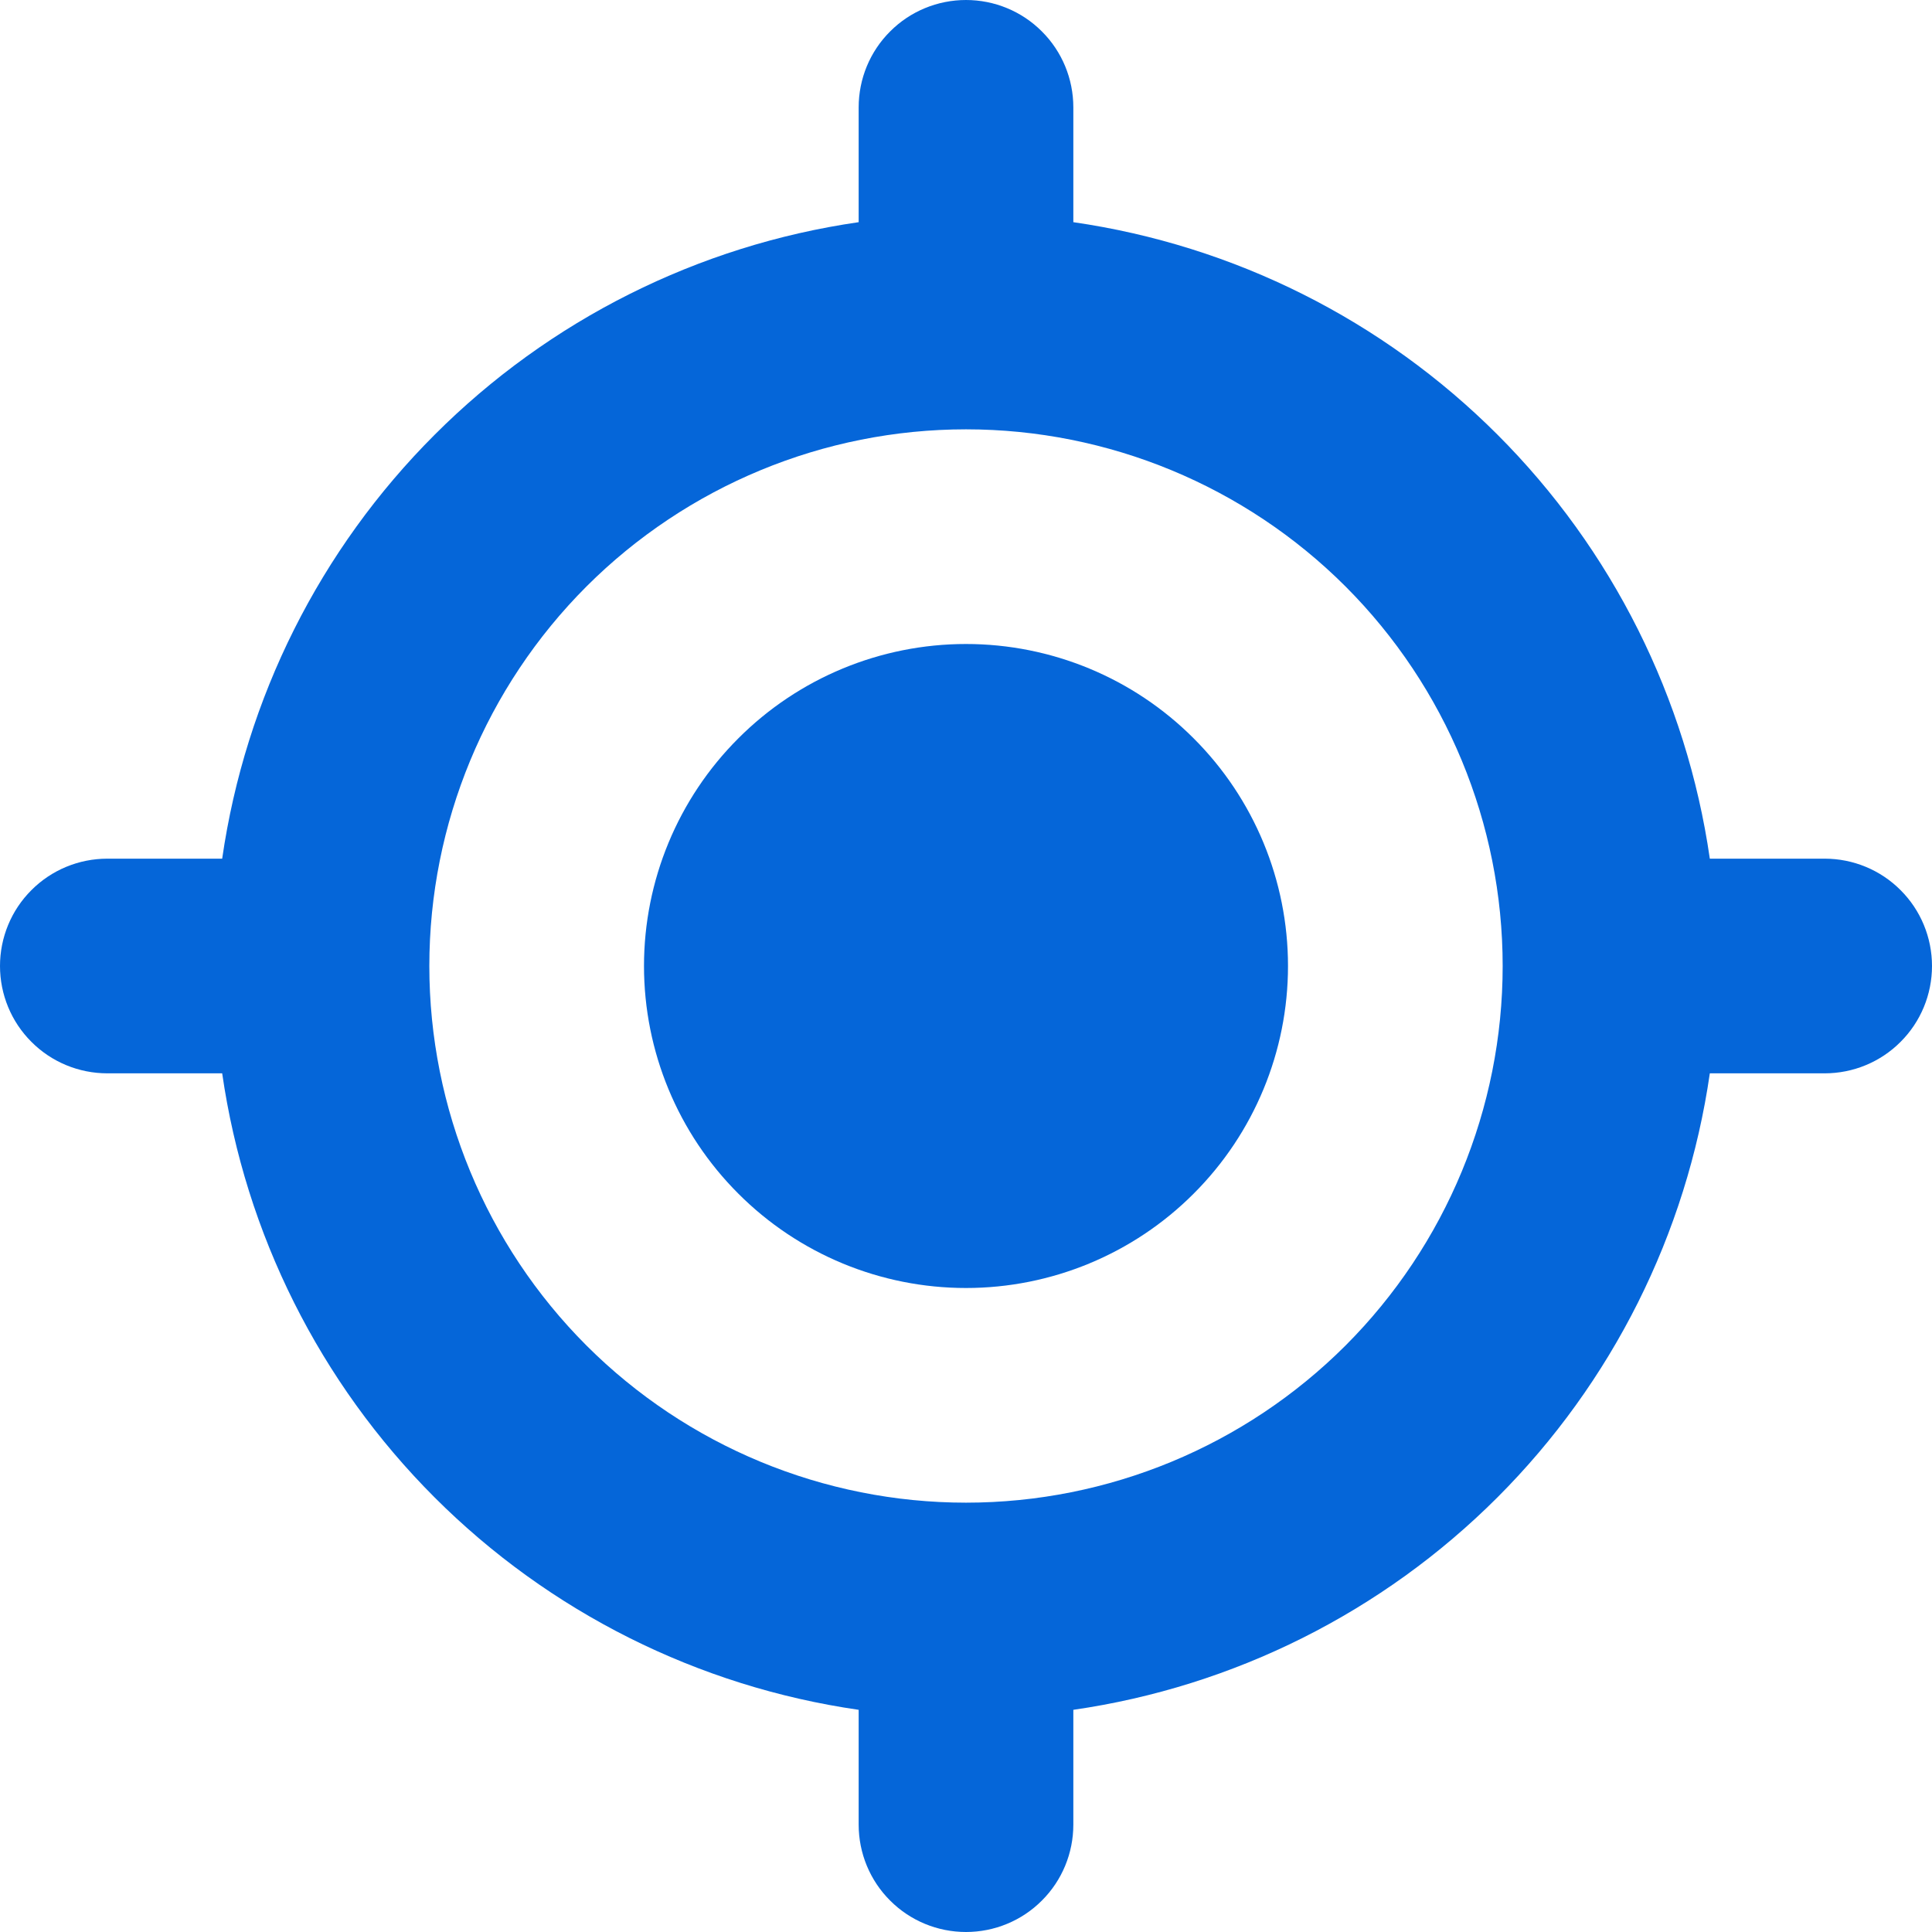
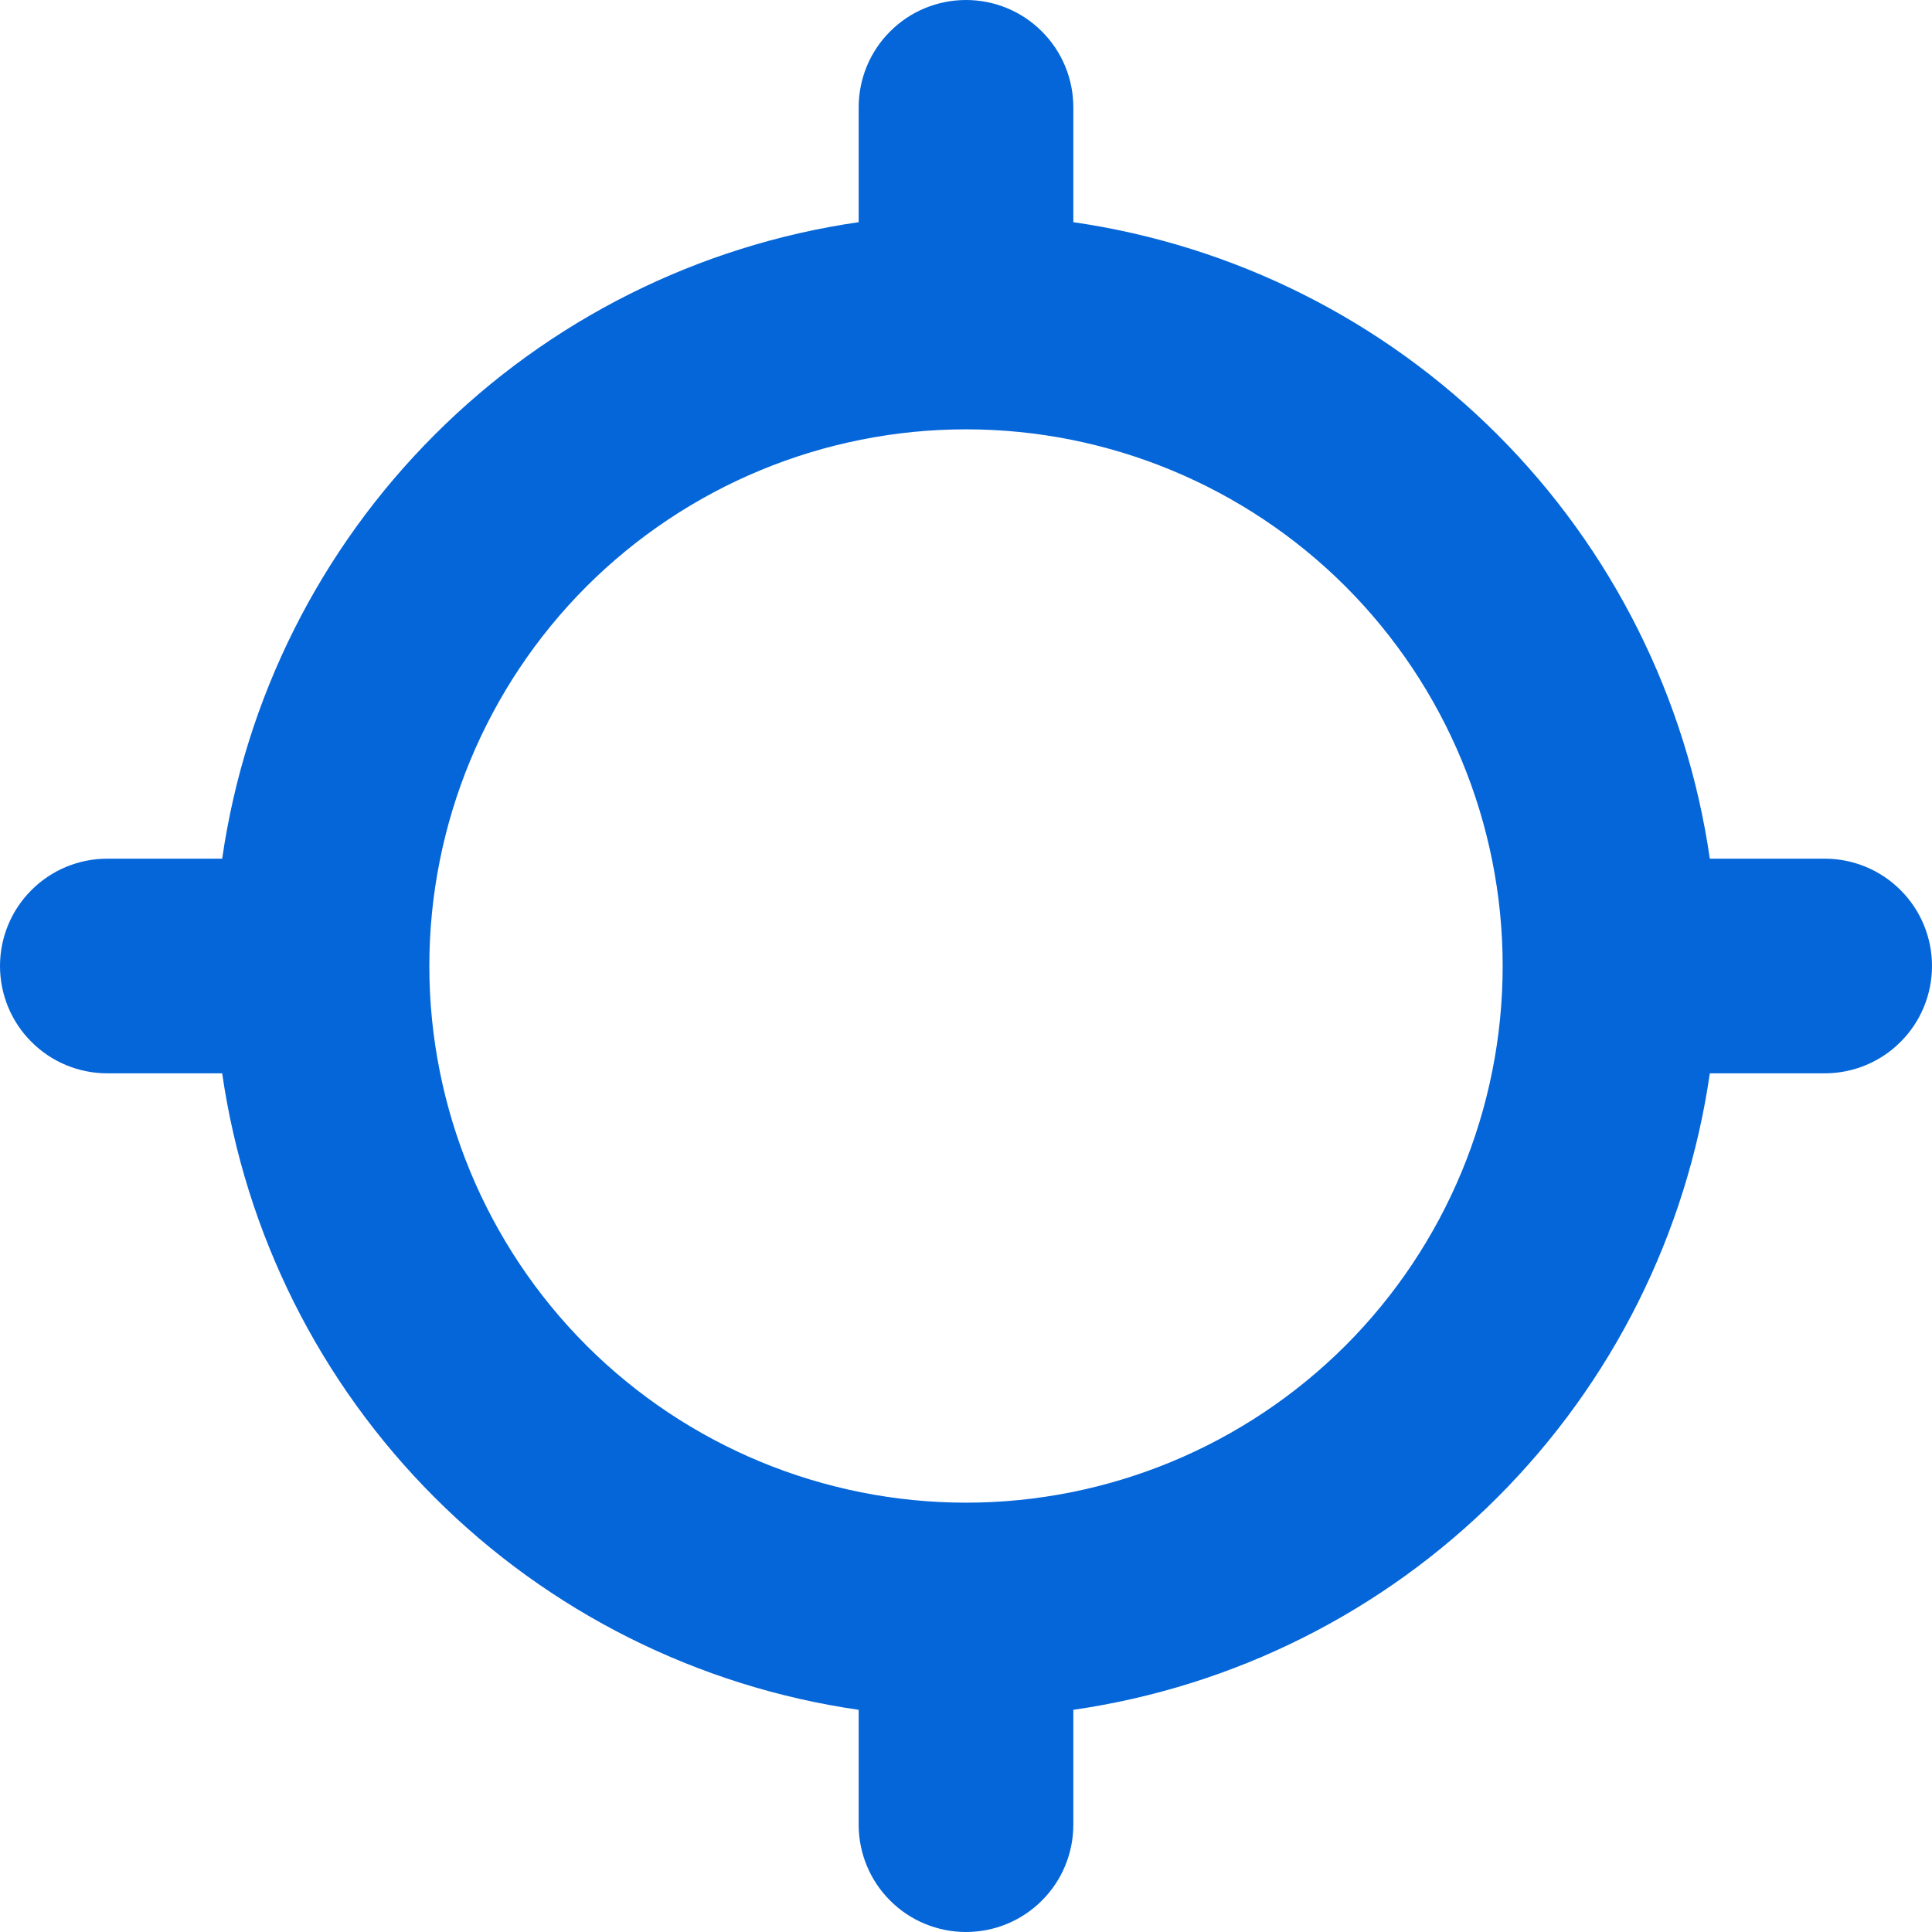
<svg xmlns="http://www.w3.org/2000/svg" width="18" height="18" viewBox="0 0 18 18" fill="none">
-   <path d="M9 12C9.796 12 10.559 11.684 11.121 11.121C11.684 10.559 12 9.796 12 9C12 8.204 11.684 7.441 11.121 6.879C10.559 6.316 9.796 6 9 6C8.204 6 7.441 6.316 6.879 6.879C6.316 7.441 6 8.204 6 9C6 9.796 6.316 10.559 6.879 11.121C7.441 11.684 8.204 12 9 12Z" fill="#0566D9" />
  <path fill-rule="evenodd" clip-rule="evenodd" d="M9 0C9.265 0 9.52 0.105 9.707 0.293C9.895 0.48 10 0.735 10 1V2.07C11.496 2.286 12.882 2.98 13.951 4.049C15.02 5.118 15.714 6.504 15.93 8H17C17.265 8 17.52 8.105 17.707 8.293C17.895 8.48 18 8.735 18 9C18 9.265 17.895 9.52 17.707 9.707C17.52 9.895 17.265 10 17 10H15.93C15.714 11.496 15.02 12.882 13.951 13.951C12.882 15.02 11.496 15.714 10 15.93V17C10 17.265 9.895 17.52 9.707 17.707C9.52 17.895 9.265 18 9 18C8.735 18 8.48 17.895 8.293 17.707C8.105 17.52 8 17.265 8 17V15.93C6.504 15.714 5.118 15.02 4.049 13.951C2.98 12.882 2.286 11.496 2.07 10H1C0.735 10 0.48 9.895 0.293 9.707C0.105 9.52 0 9.265 0 9C0 8.735 0.105 8.48 0.293 8.293C0.48 8.105 0.735 8 1 8H2.07C2.286 6.504 2.981 5.118 4.05 4.05C5.118 2.981 6.504 2.286 8 2.07V1C8 0.735 8.105 0.48 8.293 0.293C8.48 0.105 8.735 0 9 0ZM4 9C4 7.674 4.527 6.402 5.464 5.464C6.402 4.527 7.674 4 9 4C10.326 4 11.598 4.527 12.536 5.464C13.473 6.402 14 7.674 14 9C14 10.326 13.473 11.598 12.536 12.536C11.598 13.473 10.326 14 9 14C7.674 14 6.402 13.473 5.464 12.536C4.527 11.598 4 10.326 4 9Z" fill="#0566D9" />
</svg>